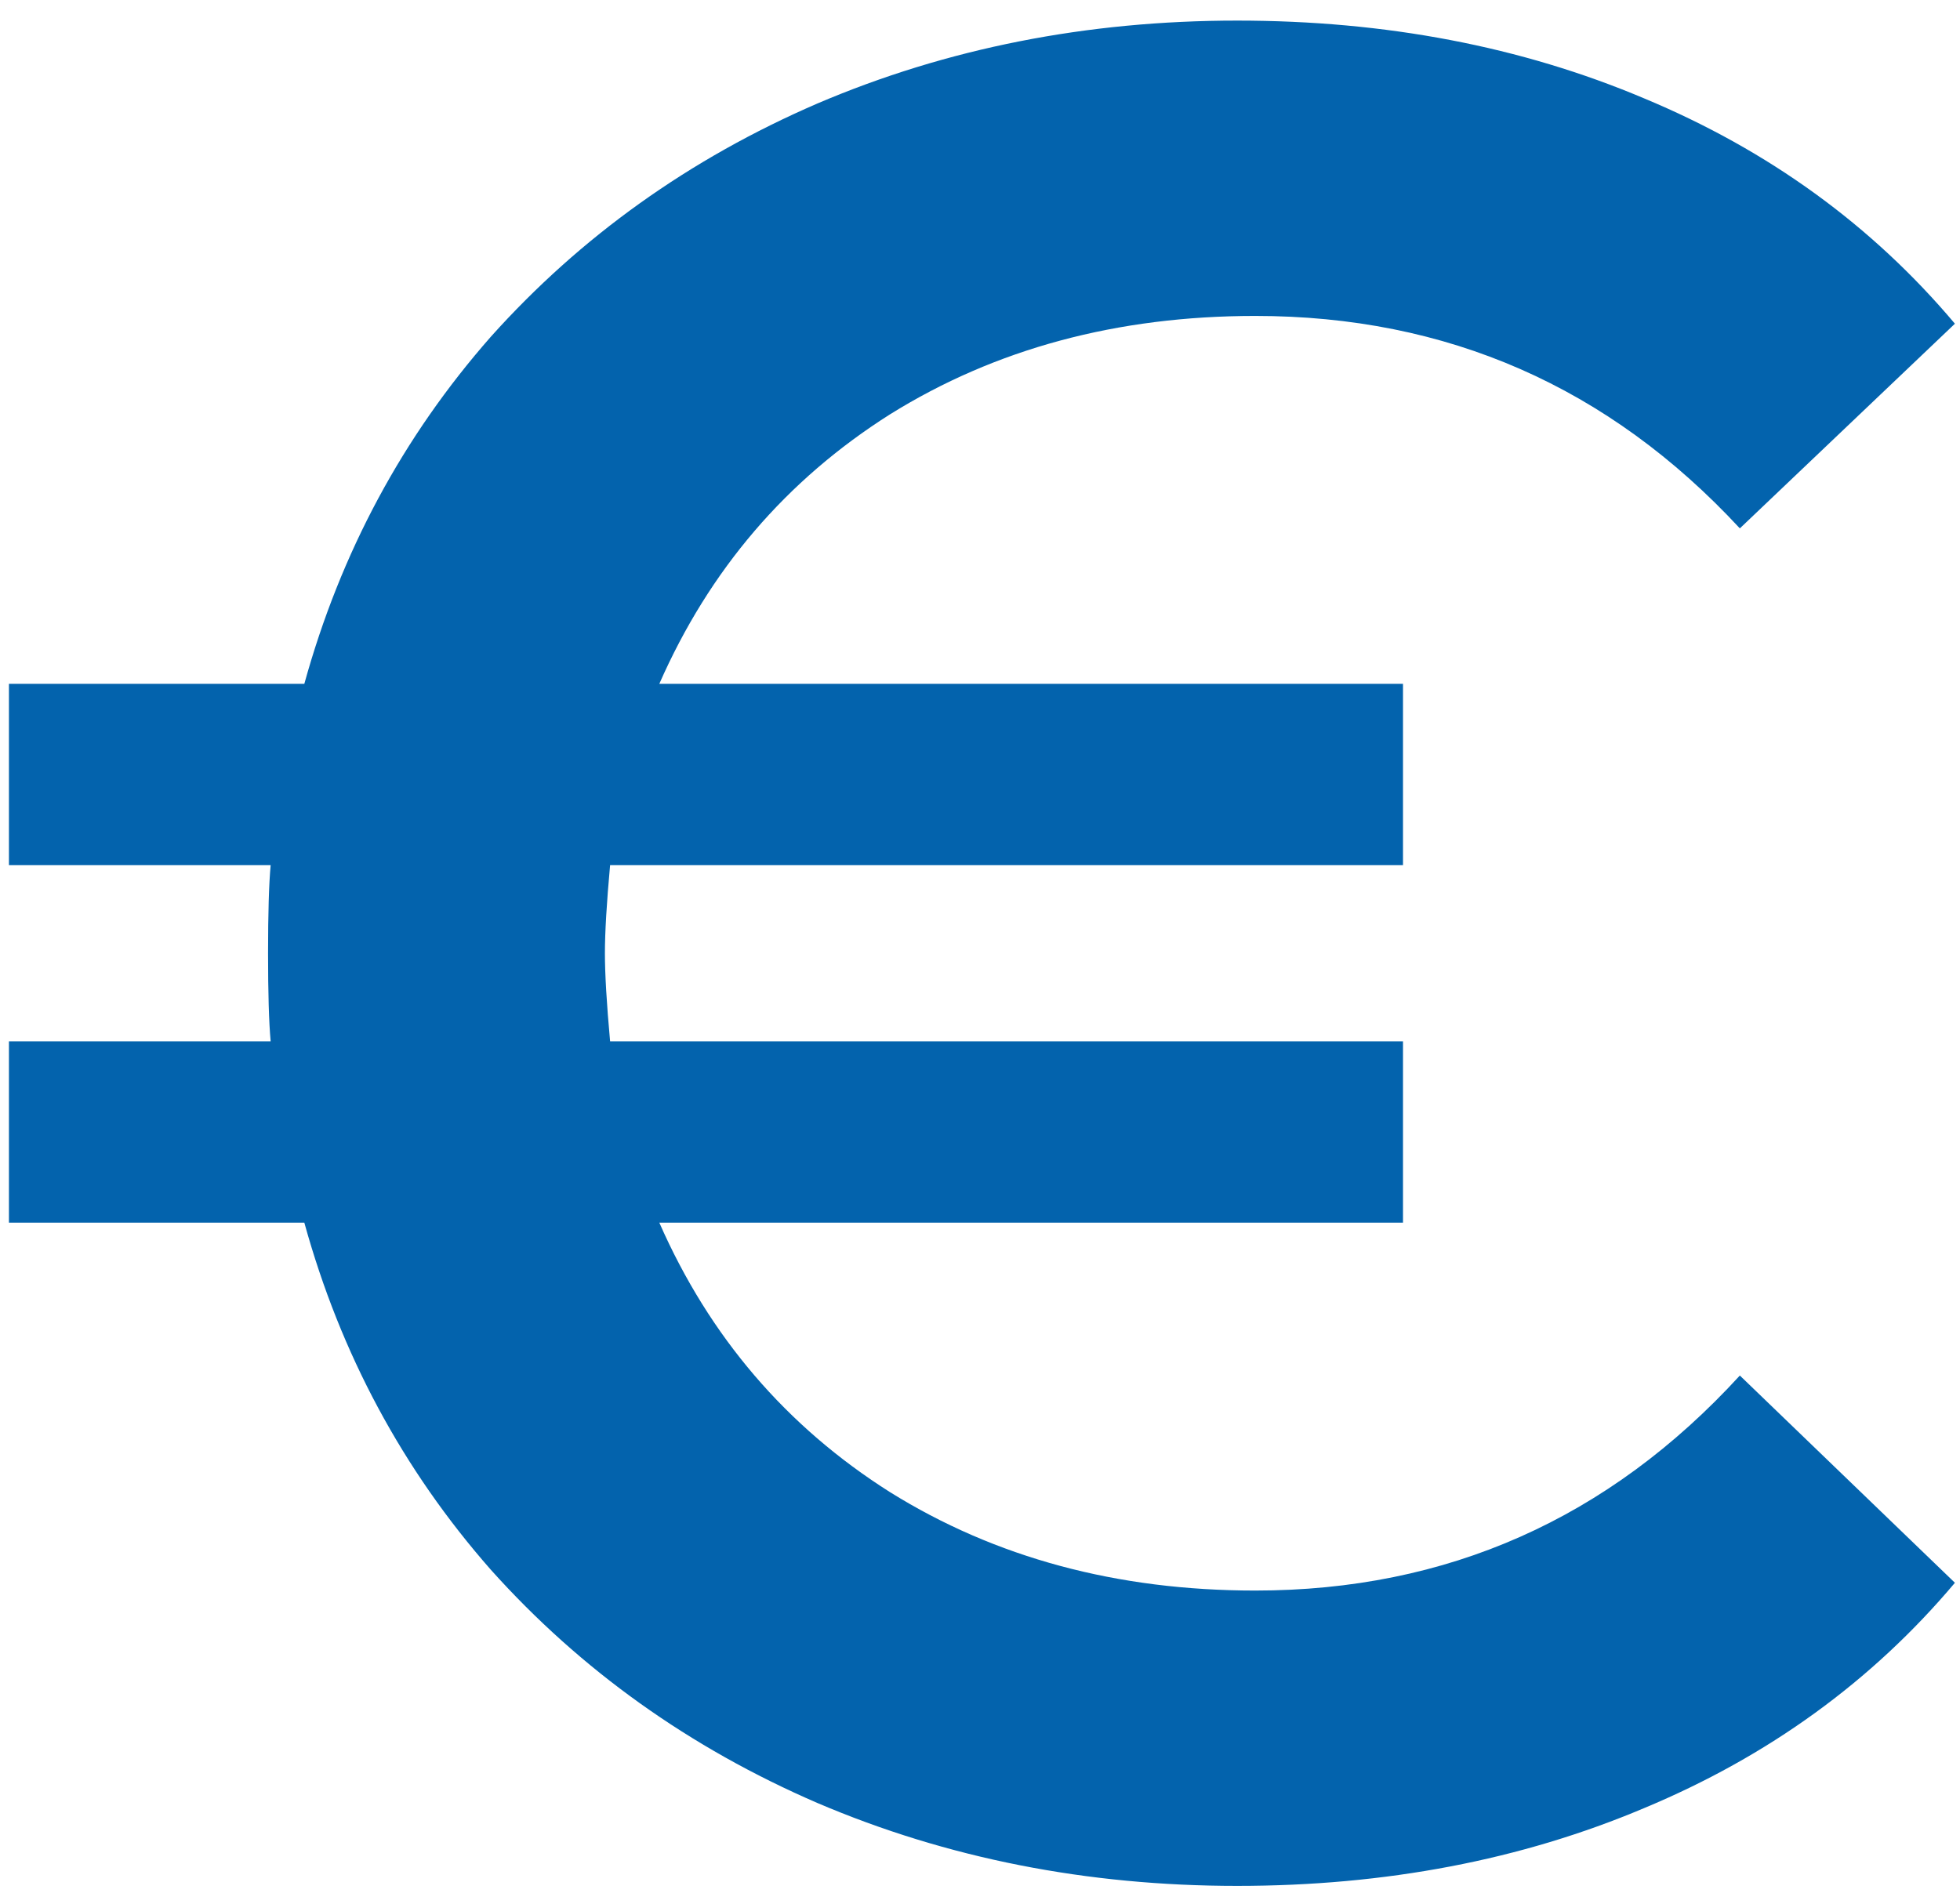
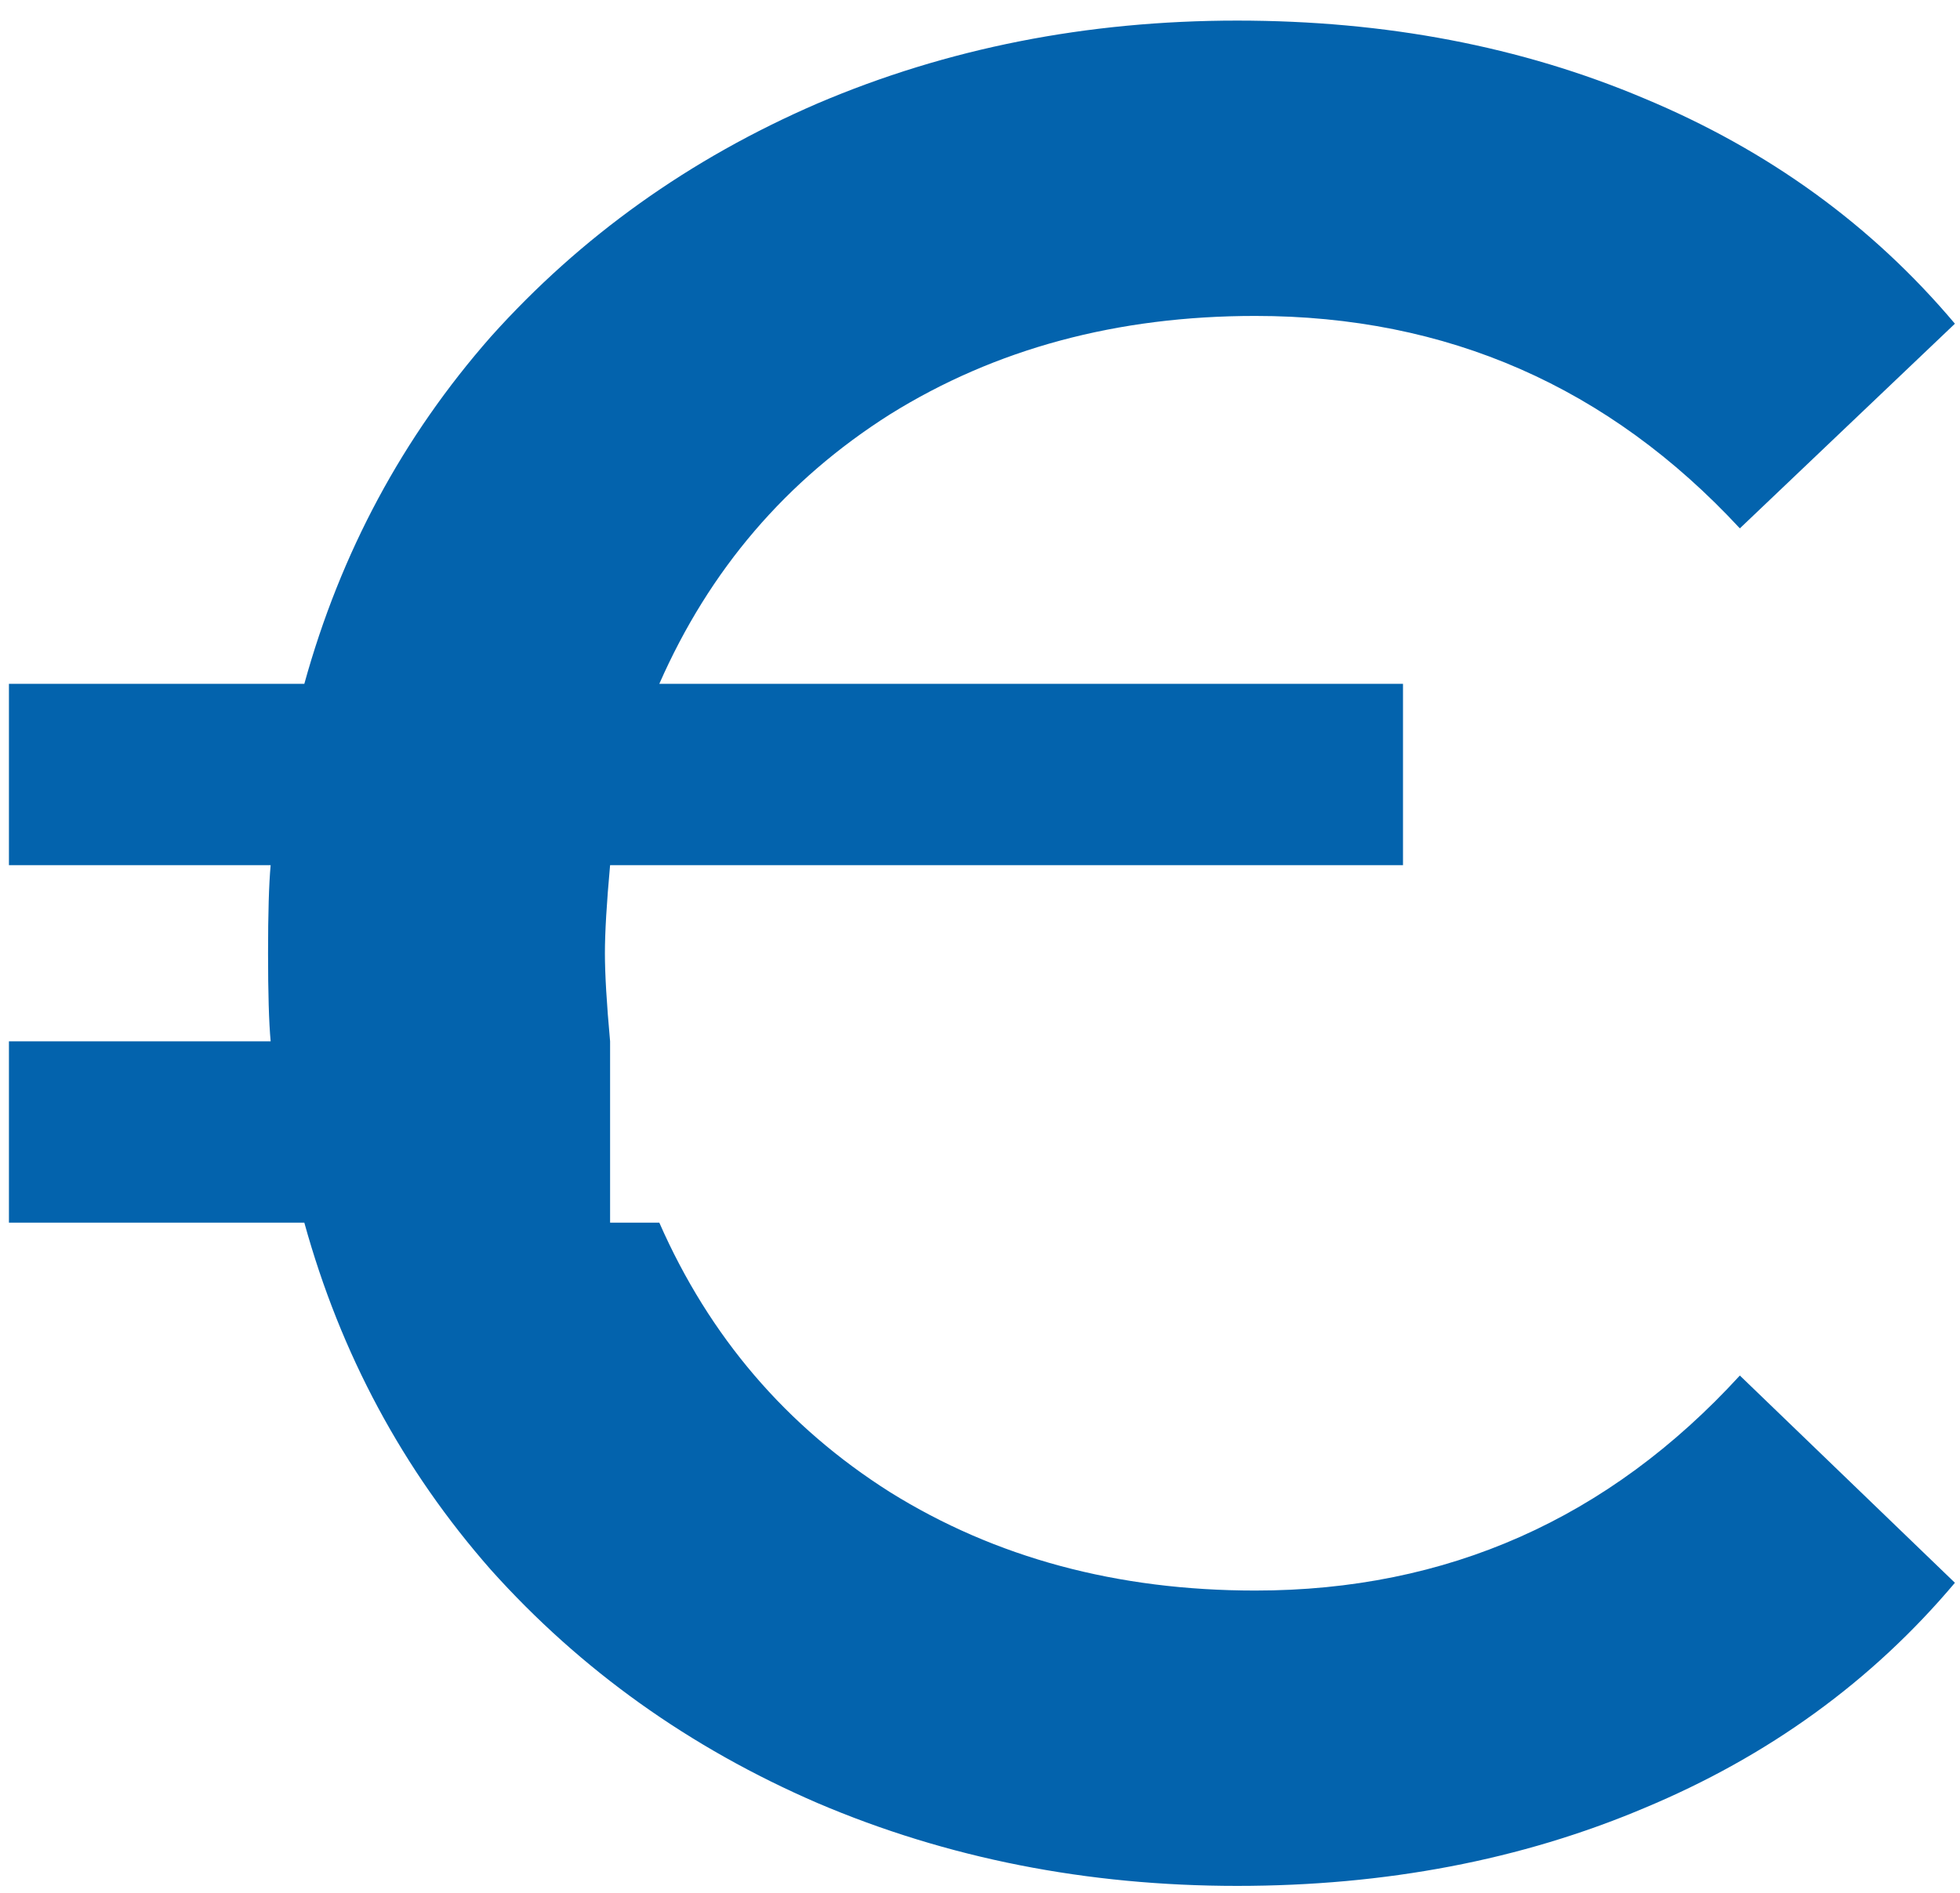
<svg xmlns="http://www.w3.org/2000/svg" width="59" height="57" viewBox="0 0 59 57" fill="none">
-   <path d="M37.787 47.888C43.559 47.888 48.421 45.73 52.373 41.414L58.847 47.654C56.351 50.618 53.231 52.88 49.487 54.44C45.795 56 41.713 56.78 37.241 56.78C32.717 56.78 28.505 55.948 24.605 54.284C20.757 52.62 17.481 50.28 14.777 47.264C12.125 44.248 10.253 40.764 9.161 36.812H0.269V31.352H8.147C8.095 30.78 8.069 29.896 8.069 28.7C8.069 27.504 8.095 26.62 8.147 26.048H0.269V20.588H9.161C10.253 16.636 12.125 13.152 14.777 10.136C17.481 7.12 20.757 4.78 24.605 3.116C28.505 1.452 32.717 0.62 37.241 0.62C41.713 0.62 45.795 1.4 49.487 2.96C53.231 4.52 56.351 6.782 58.847 9.746L52.373 15.908C48.421 11.644 43.559 9.512 37.787 9.512C33.627 9.512 29.961 10.5 26.789 12.476C23.669 14.452 21.355 17.156 19.847 20.588H42.233V26.048H18.365C18.261 27.192 18.209 28.076 18.209 28.7C18.209 29.324 18.261 30.208 18.365 31.352H42.233V36.812H19.847C21.355 40.244 23.669 42.948 26.789 44.924C29.961 46.9 33.627 47.888 37.787 47.888Z" fill="#0363AD" />
+   <path d="M37.787 47.888C43.559 47.888 48.421 45.73 52.373 41.414L58.847 47.654C56.351 50.618 53.231 52.88 49.487 54.44C45.795 56 41.713 56.78 37.241 56.78C32.717 56.78 28.505 55.948 24.605 54.284C20.757 52.62 17.481 50.28 14.777 47.264C12.125 44.248 10.253 40.764 9.161 36.812H0.269V31.352H8.147C8.095 30.78 8.069 29.896 8.069 28.7C8.069 27.504 8.095 26.62 8.147 26.048H0.269V20.588H9.161C10.253 16.636 12.125 13.152 14.777 10.136C17.481 7.12 20.757 4.78 24.605 3.116C28.505 1.452 32.717 0.62 37.241 0.62C41.713 0.62 45.795 1.4 49.487 2.96C53.231 4.52 56.351 6.782 58.847 9.746L52.373 15.908C48.421 11.644 43.559 9.512 37.787 9.512C33.627 9.512 29.961 10.5 26.789 12.476C23.669 14.452 21.355 17.156 19.847 20.588H42.233V26.048H18.365C18.261 27.192 18.209 28.076 18.209 28.7C18.209 29.324 18.261 30.208 18.365 31.352V36.812H19.847C21.355 40.244 23.669 42.948 26.789 44.924C29.961 46.9 33.627 47.888 37.787 47.888Z" fill="#0363AD" />
</svg>